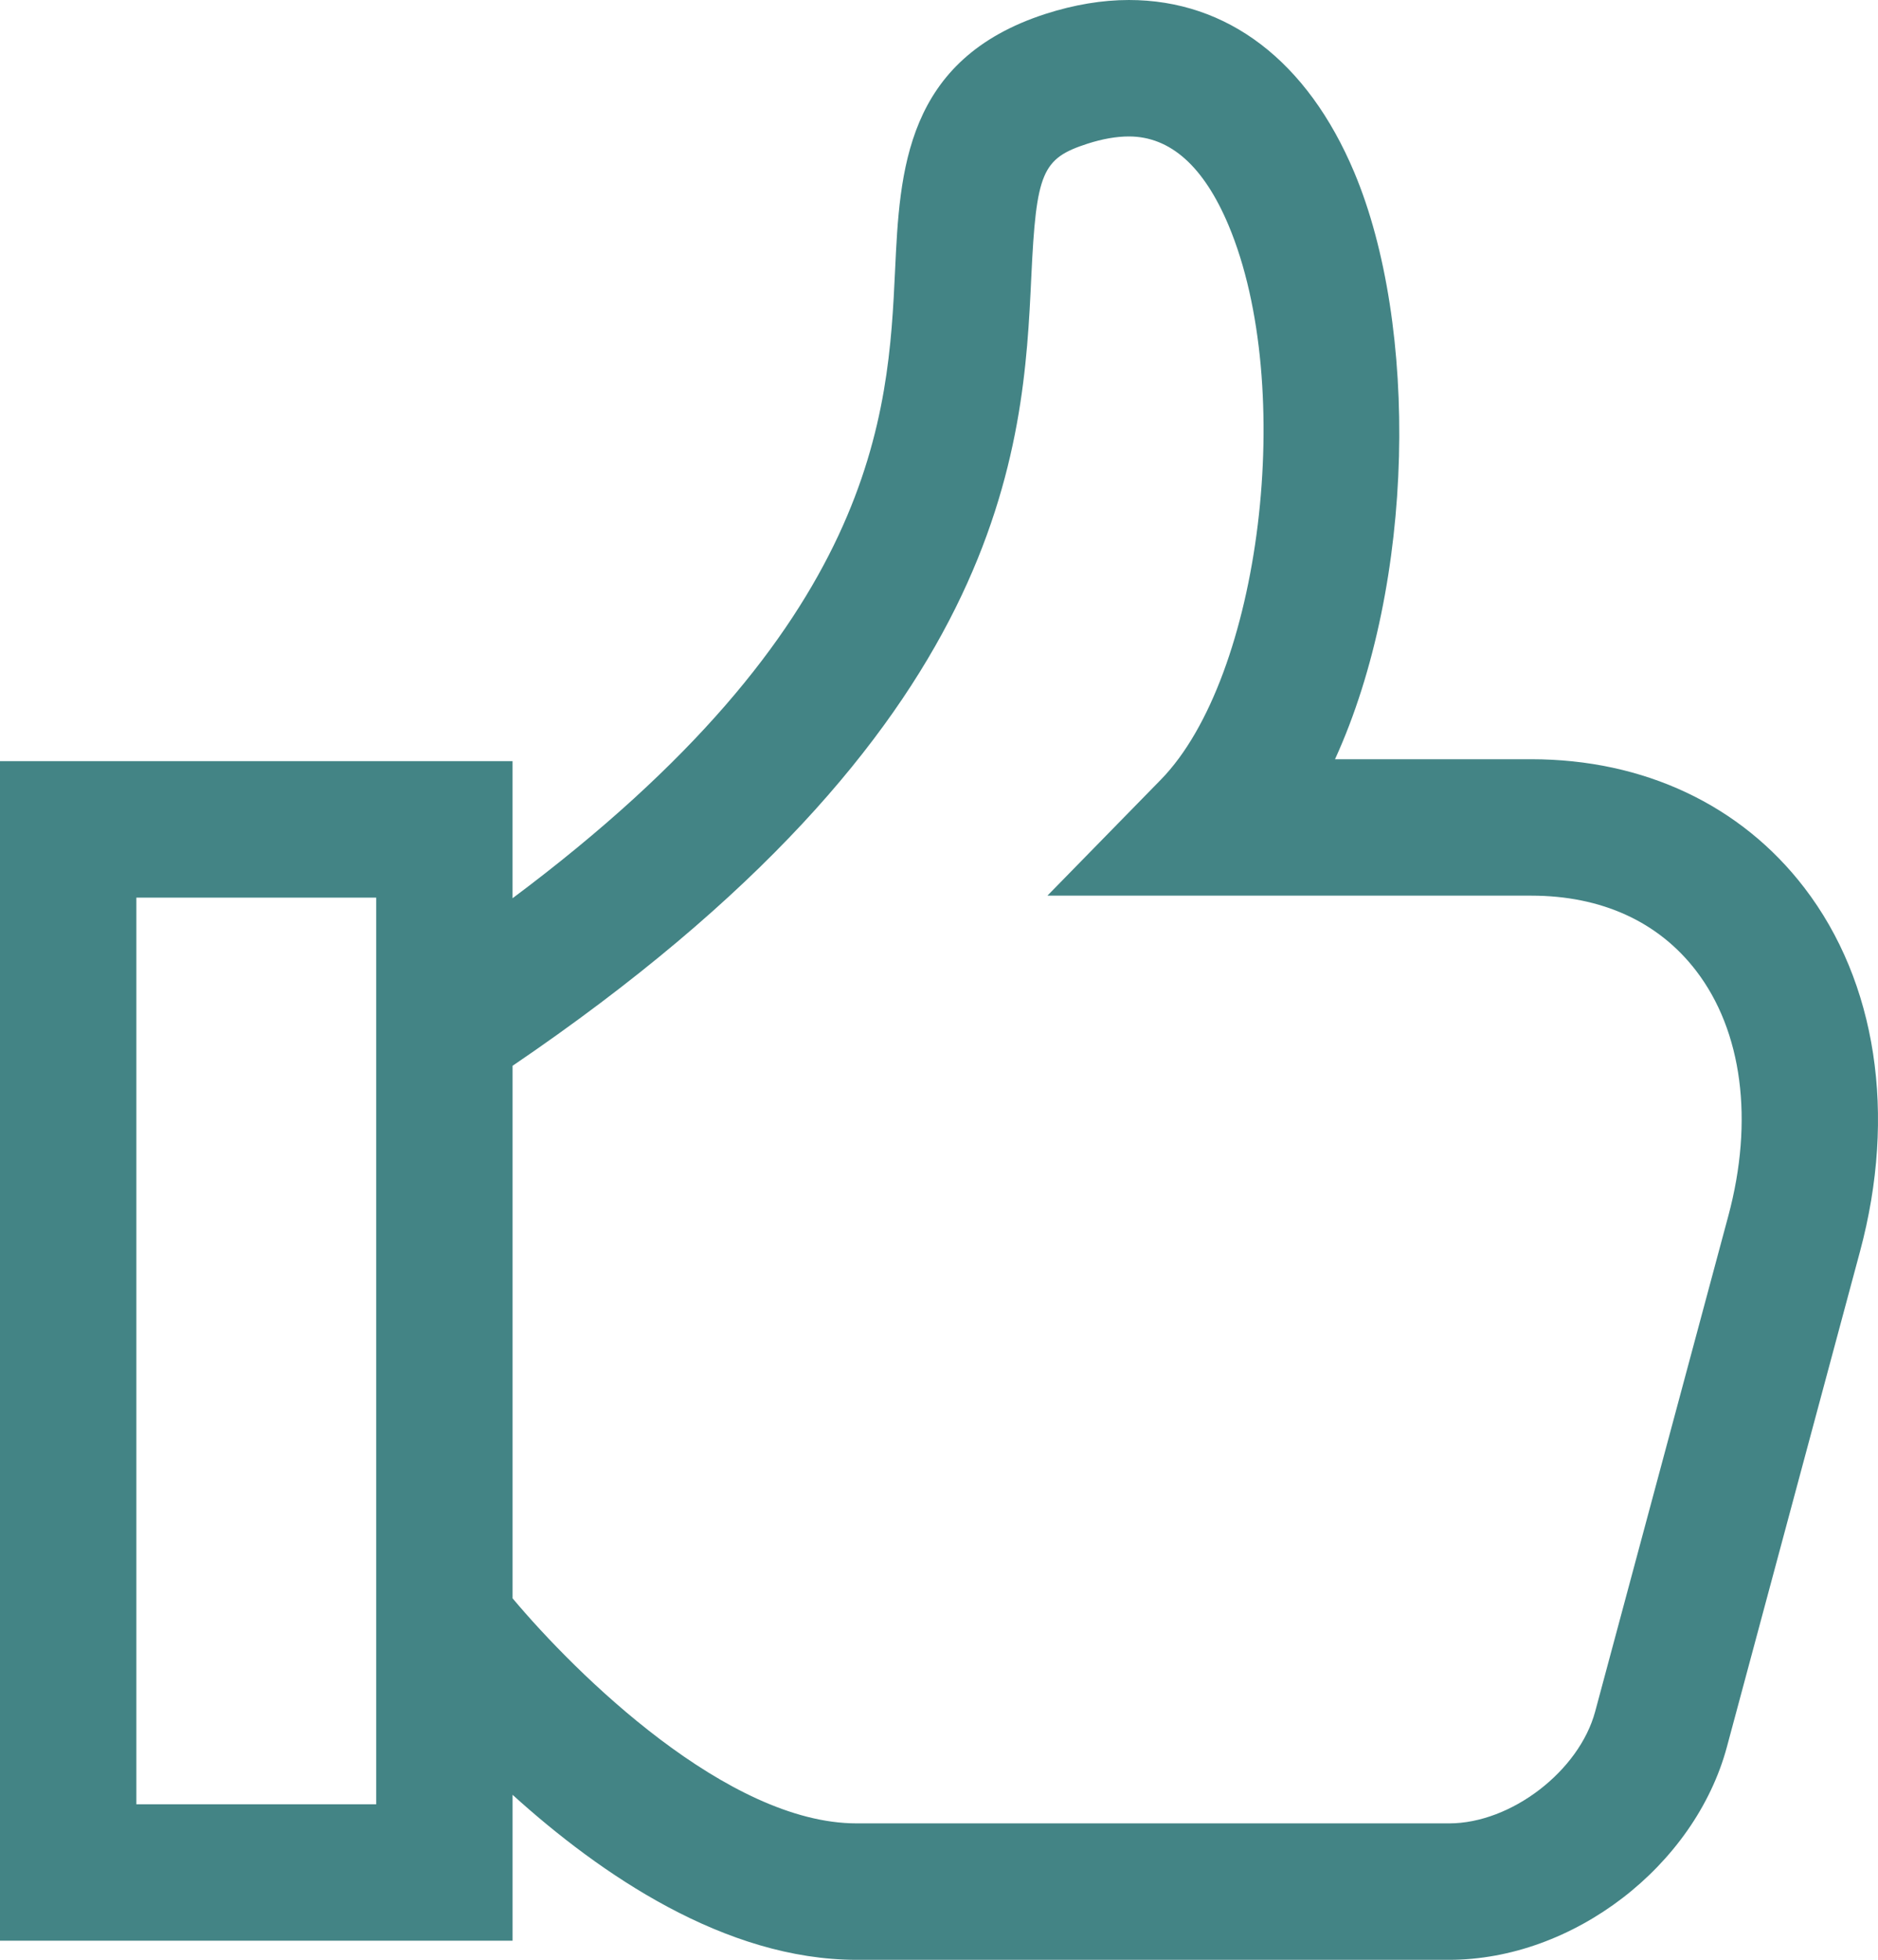
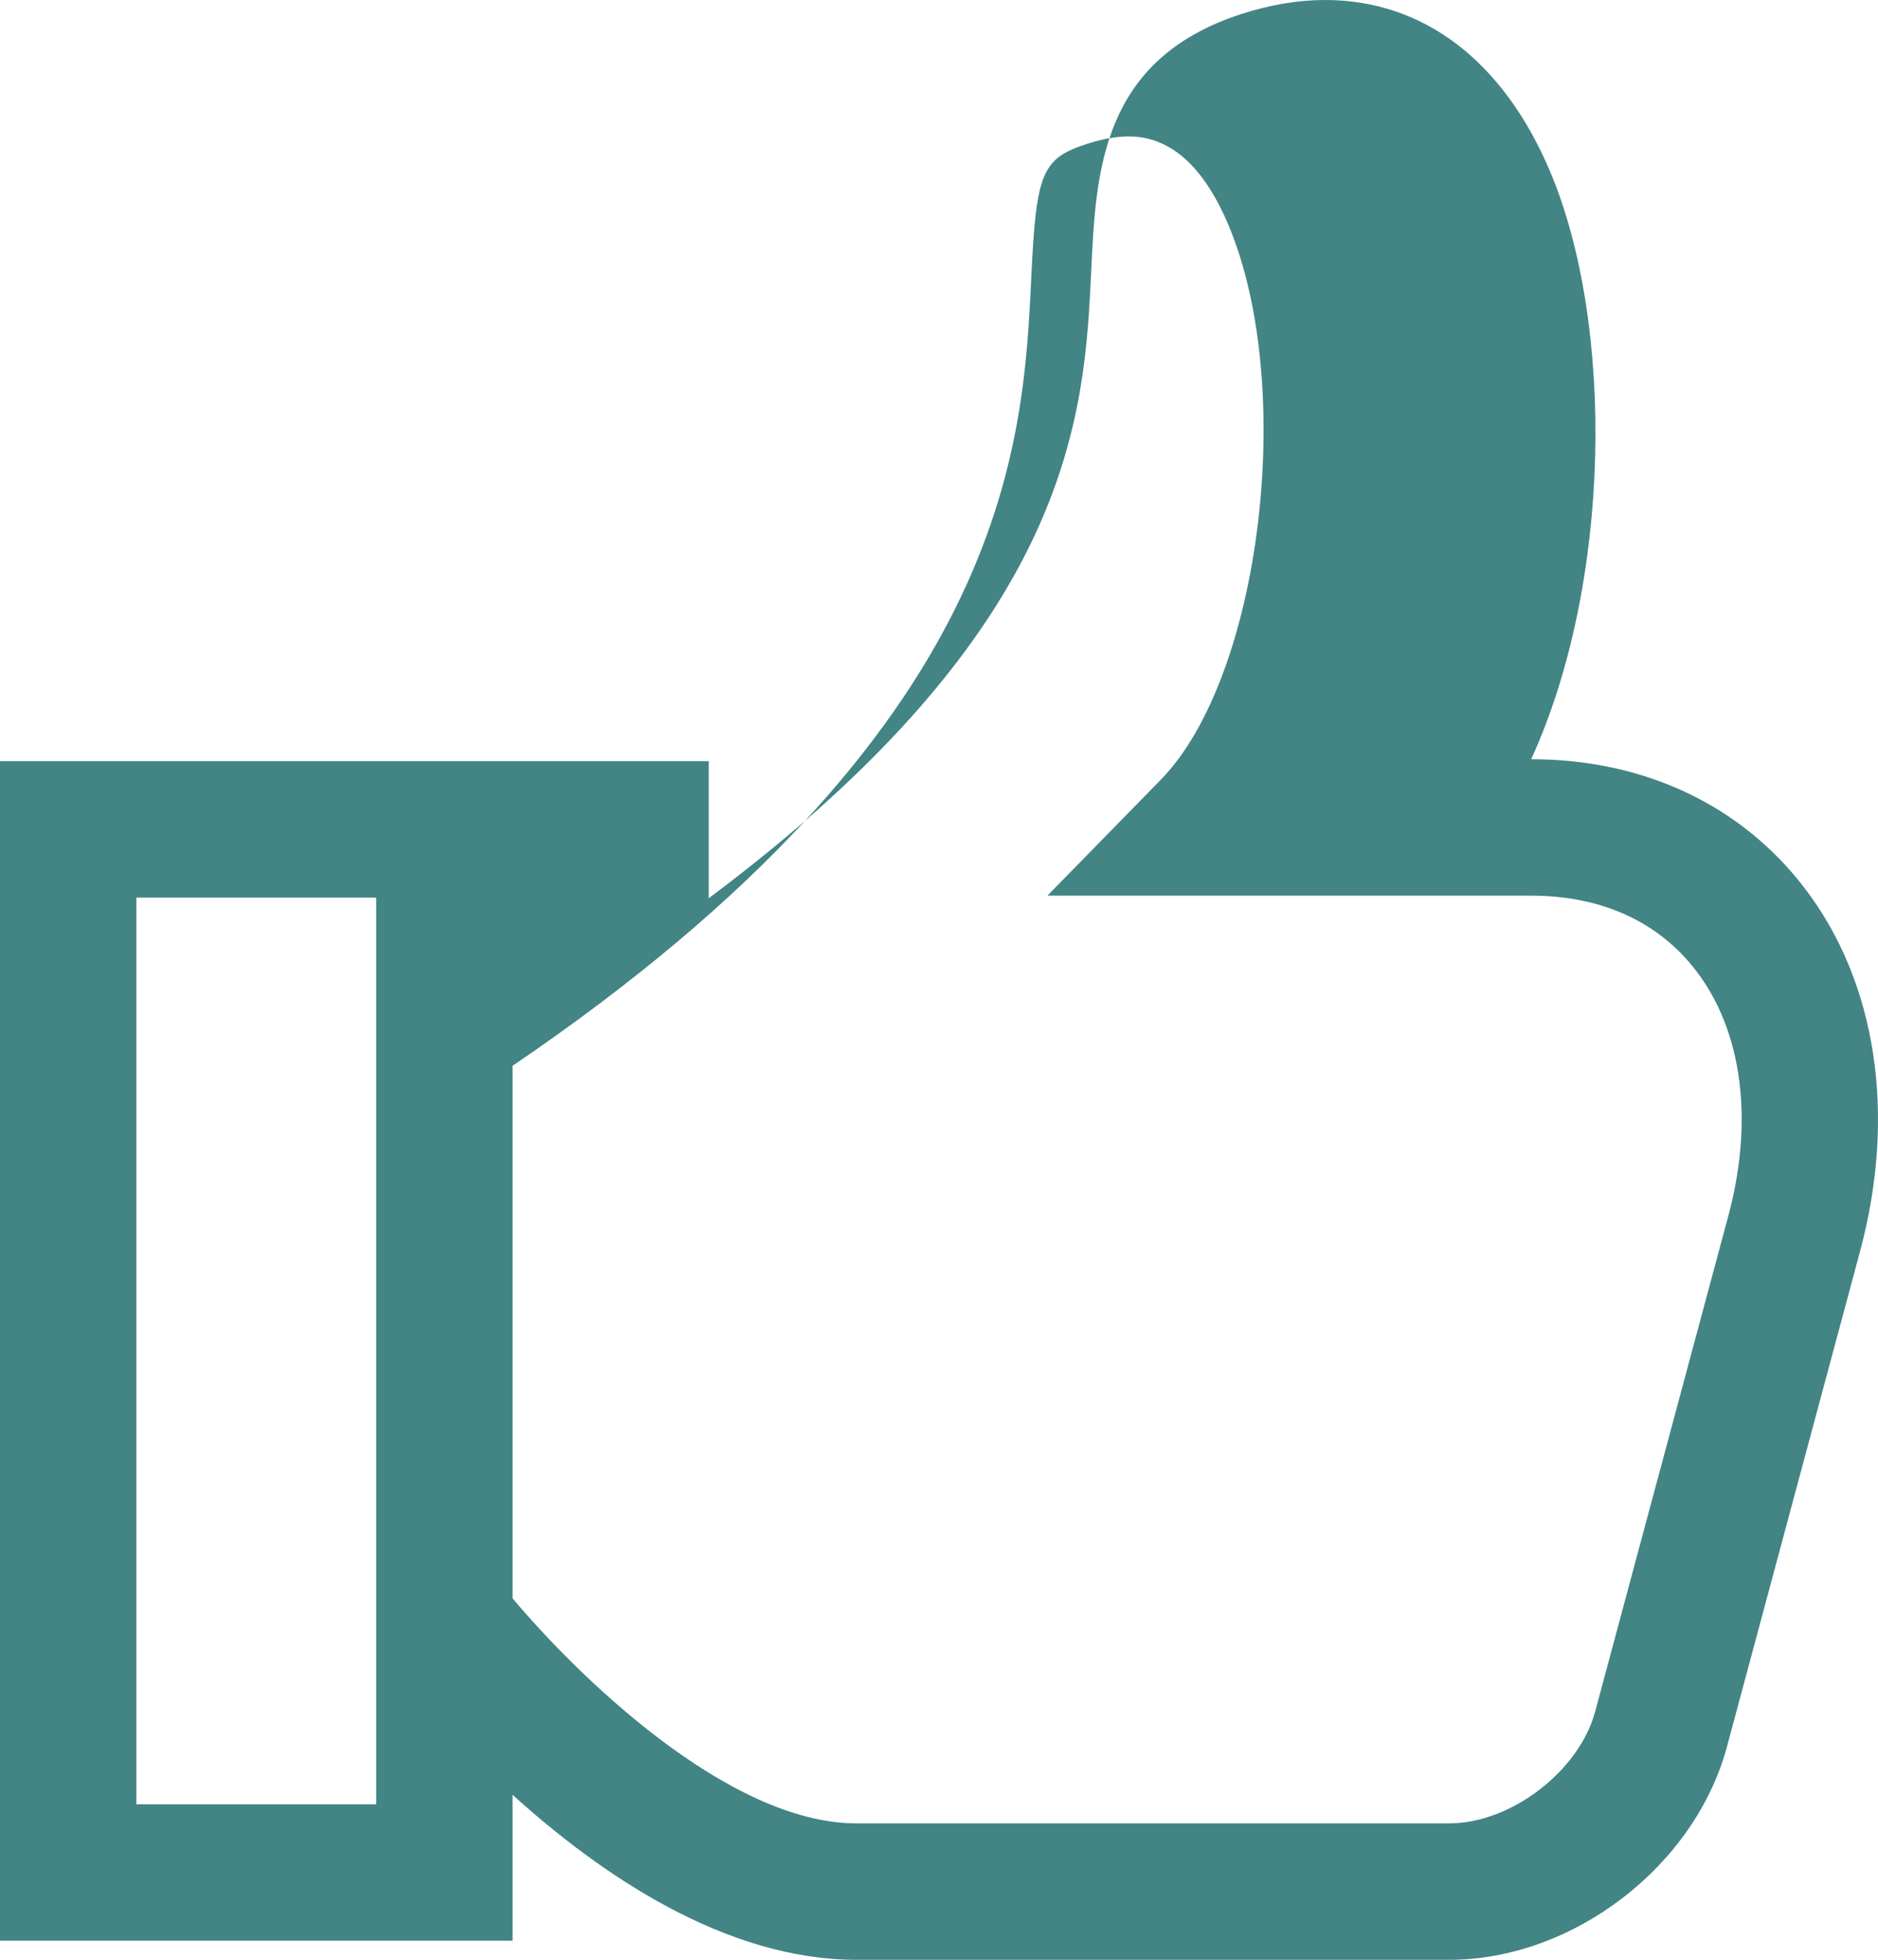
<svg xmlns="http://www.w3.org/2000/svg" viewBox="42 39.499 116 121">
-   <path d="M 153.456 94.317 c -3.926 -5.122 -9.922 -7.943 -16.878 -7.943 h -12.117 c 4.984 -10.908 5.154 -26.807 1.188 -36.237 c -2.887 -6.862 -7.829 -10.638 -13.919 -10.638 c -1.652 0 -3.381 0.29 -5.14 0.855 c -8.689 2.802 -9.015 9.724 -9.303 15.83 c -0.42 8.874 -1.056 21.923 -23.628 38.773 v -8.465 H 42 v 72.826 h 31.66 v -9.008 c 5.418 4.908 13.13 10.189 21.245 10.189 h 36.611 c 7.637 0 15.169 -5.777 17.152 -13.15 l 8.222 -30.59 c 2.272 -8.452 1.021 -16.634 -3.434 -22.442 Z m -88.219 56.579 H 50.423 V 94.92 h 14.814 v 55.976 Z m 83.517 -36.324 l -8.222 30.592 c -0.989 3.685 -5.201 6.911 -9.015 6.911 H 94.905 c -7.958 0 -17.306 -9.198 -21.245 -13.896 v -32.876 c 30.727 -20.874 31.546 -38.253 32.042 -48.721 c 0.304 -6.46 0.663 -7.302 3.472 -8.211 c 0.922 -0.297 1.784 -0.447 2.557 -0.447 c 2.555 0 4.622 1.844 6.152 5.48 c 4.2 9.986 2.012 27.905 -4.183 34.236 l -7.003 7.157 h 29.88 c 4.339 0 7.865 1.605 10.192 4.644 c 2.849 3.716 3.572 9.227 1.985 15.131 Z" fill="#438485" />
+   <path d="M 153.456 94.317 c -3.926 -5.122 -9.922 -7.943 -16.878 -7.943 c 4.984 -10.908 5.154 -26.807 1.188 -36.237 c -2.887 -6.862 -7.829 -10.638 -13.919 -10.638 c -1.652 0 -3.381 0.29 -5.14 0.855 c -8.689 2.802 -9.015 9.724 -9.303 15.83 c -0.42 8.874 -1.056 21.923 -23.628 38.773 v -8.465 H 42 v 72.826 h 31.66 v -9.008 c 5.418 4.908 13.13 10.189 21.245 10.189 h 36.611 c 7.637 0 15.169 -5.777 17.152 -13.15 l 8.222 -30.59 c 2.272 -8.452 1.021 -16.634 -3.434 -22.442 Z m -88.219 56.579 H 50.423 V 94.92 h 14.814 v 55.976 Z m 83.517 -36.324 l -8.222 30.592 c -0.989 3.685 -5.201 6.911 -9.015 6.911 H 94.905 c -7.958 0 -17.306 -9.198 -21.245 -13.896 v -32.876 c 30.727 -20.874 31.546 -38.253 32.042 -48.721 c 0.304 -6.46 0.663 -7.302 3.472 -8.211 c 0.922 -0.297 1.784 -0.447 2.557 -0.447 c 2.555 0 4.622 1.844 6.152 5.48 c 4.2 9.986 2.012 27.905 -4.183 34.236 l -7.003 7.157 h 29.88 c 4.339 0 7.865 1.605 10.192 4.644 c 2.849 3.716 3.572 9.227 1.985 15.131 Z" fill="#438485" />
</svg>